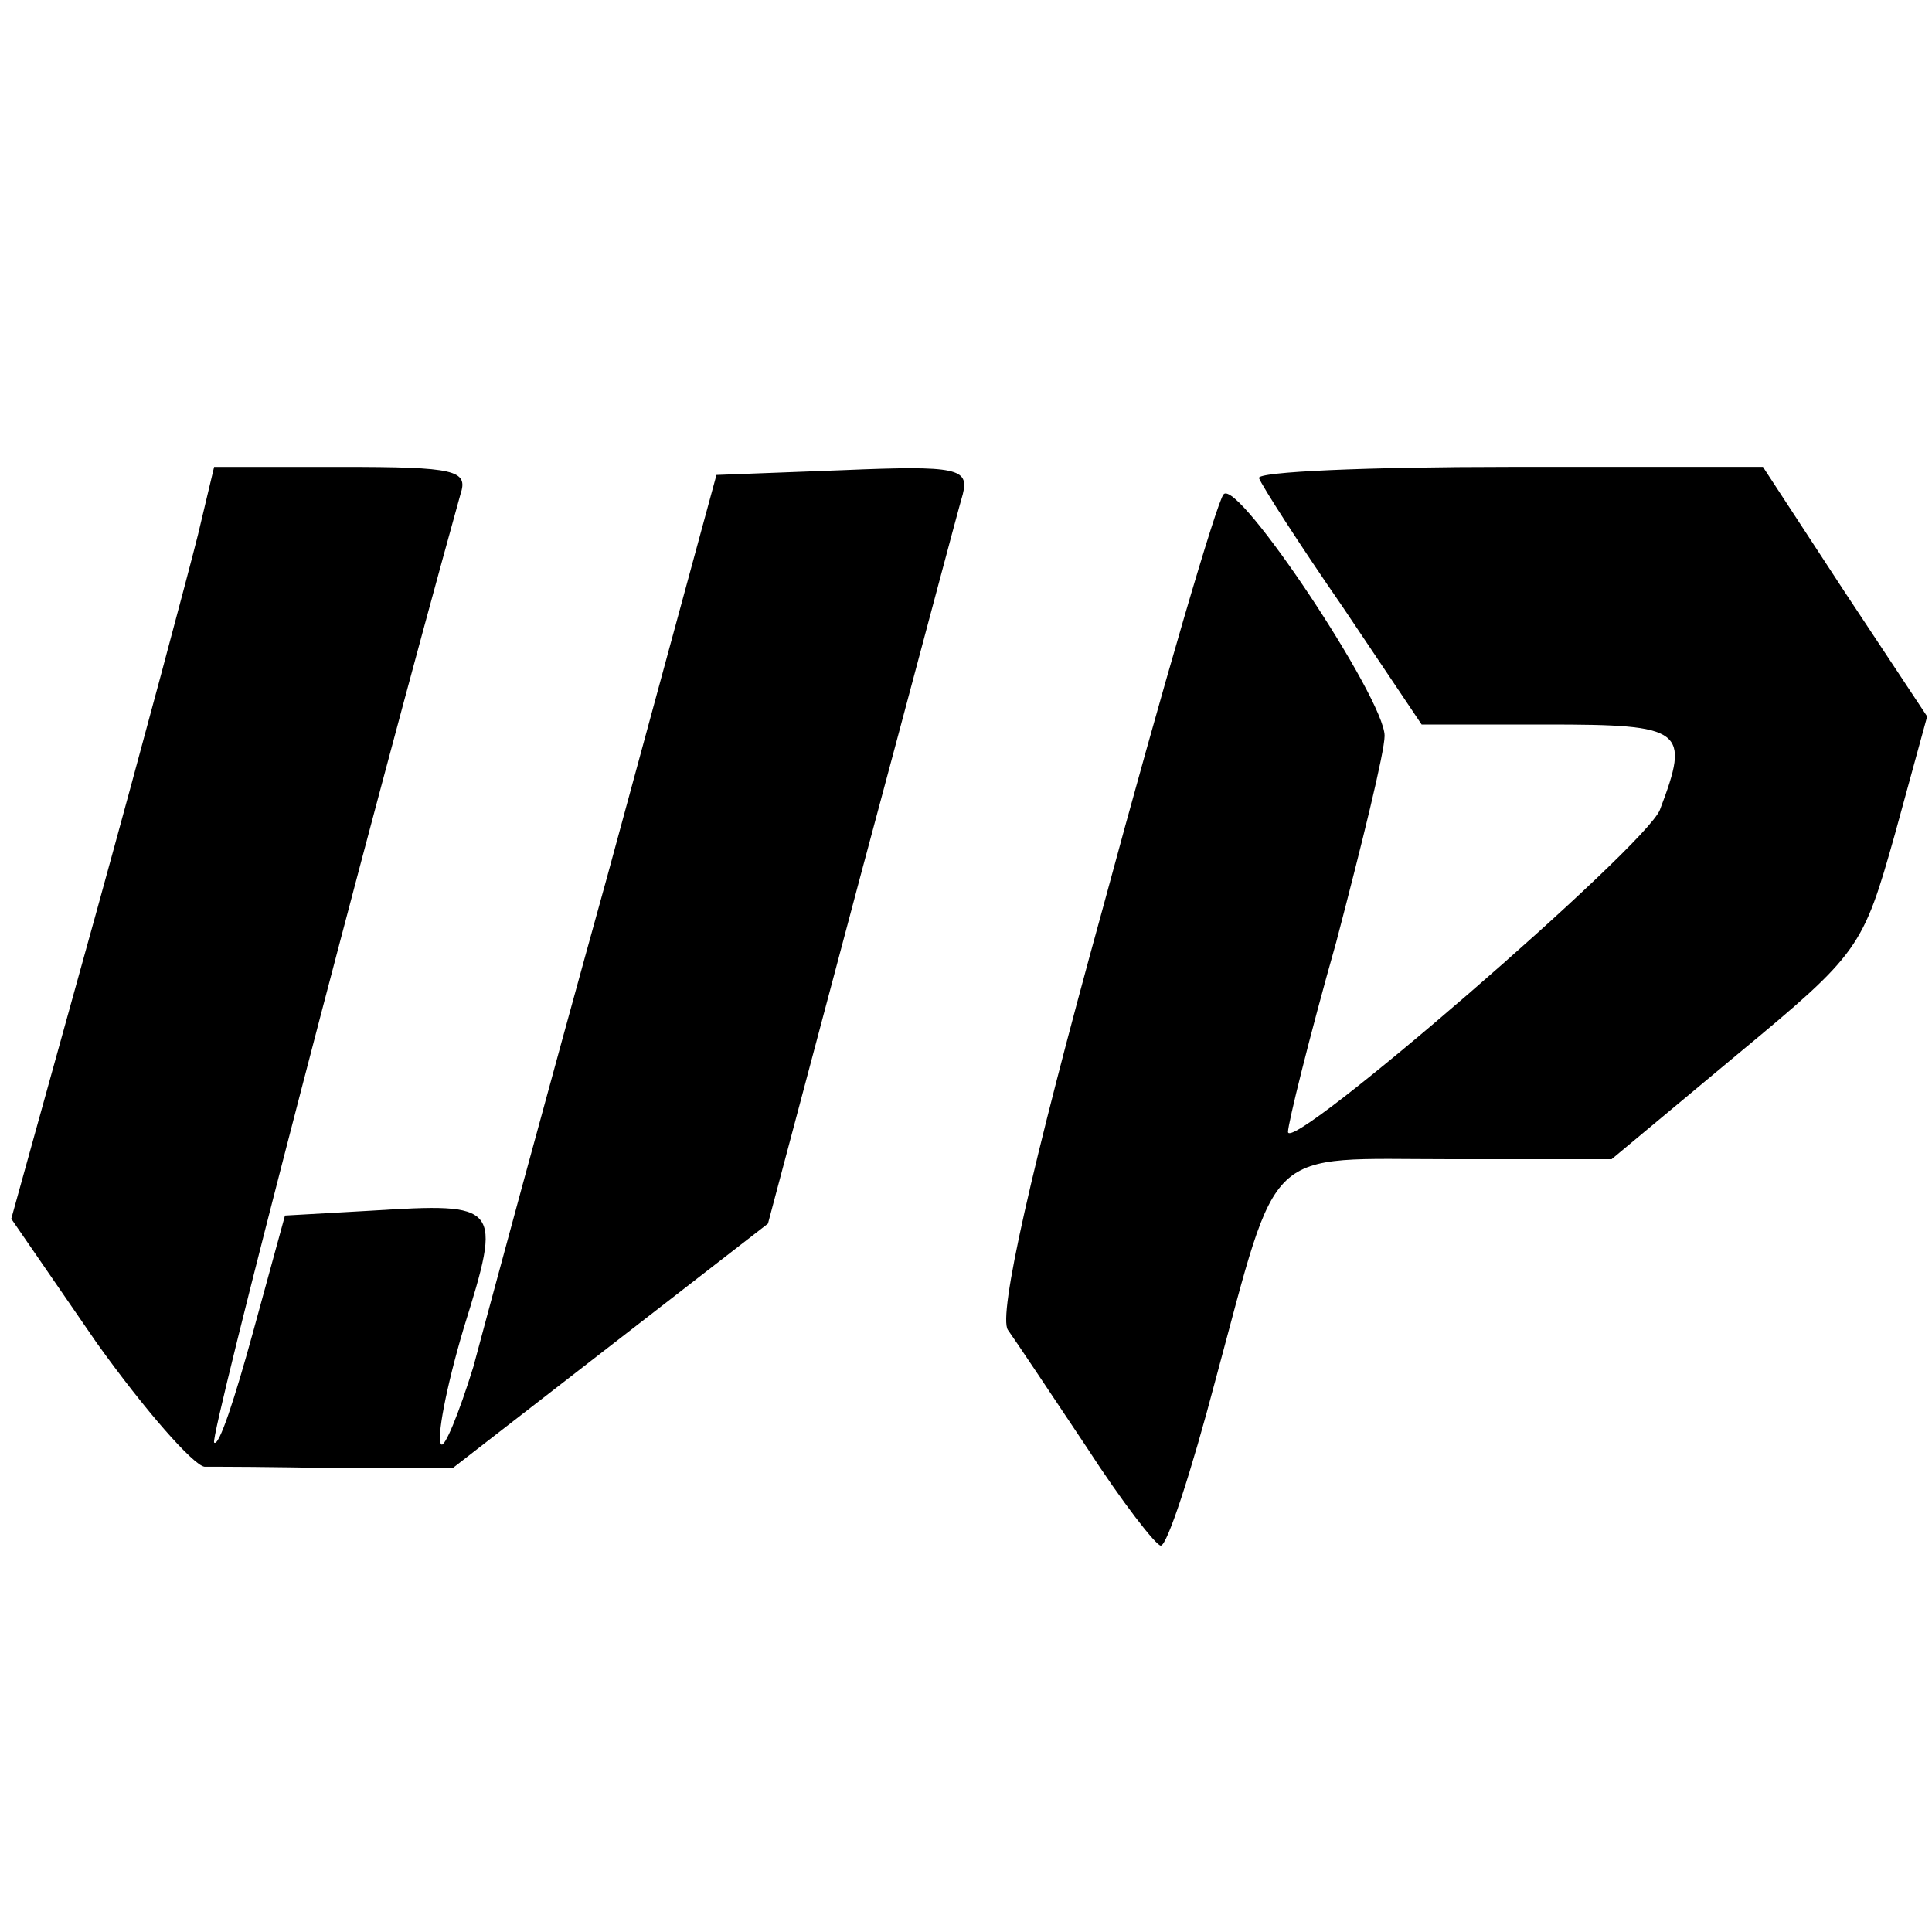
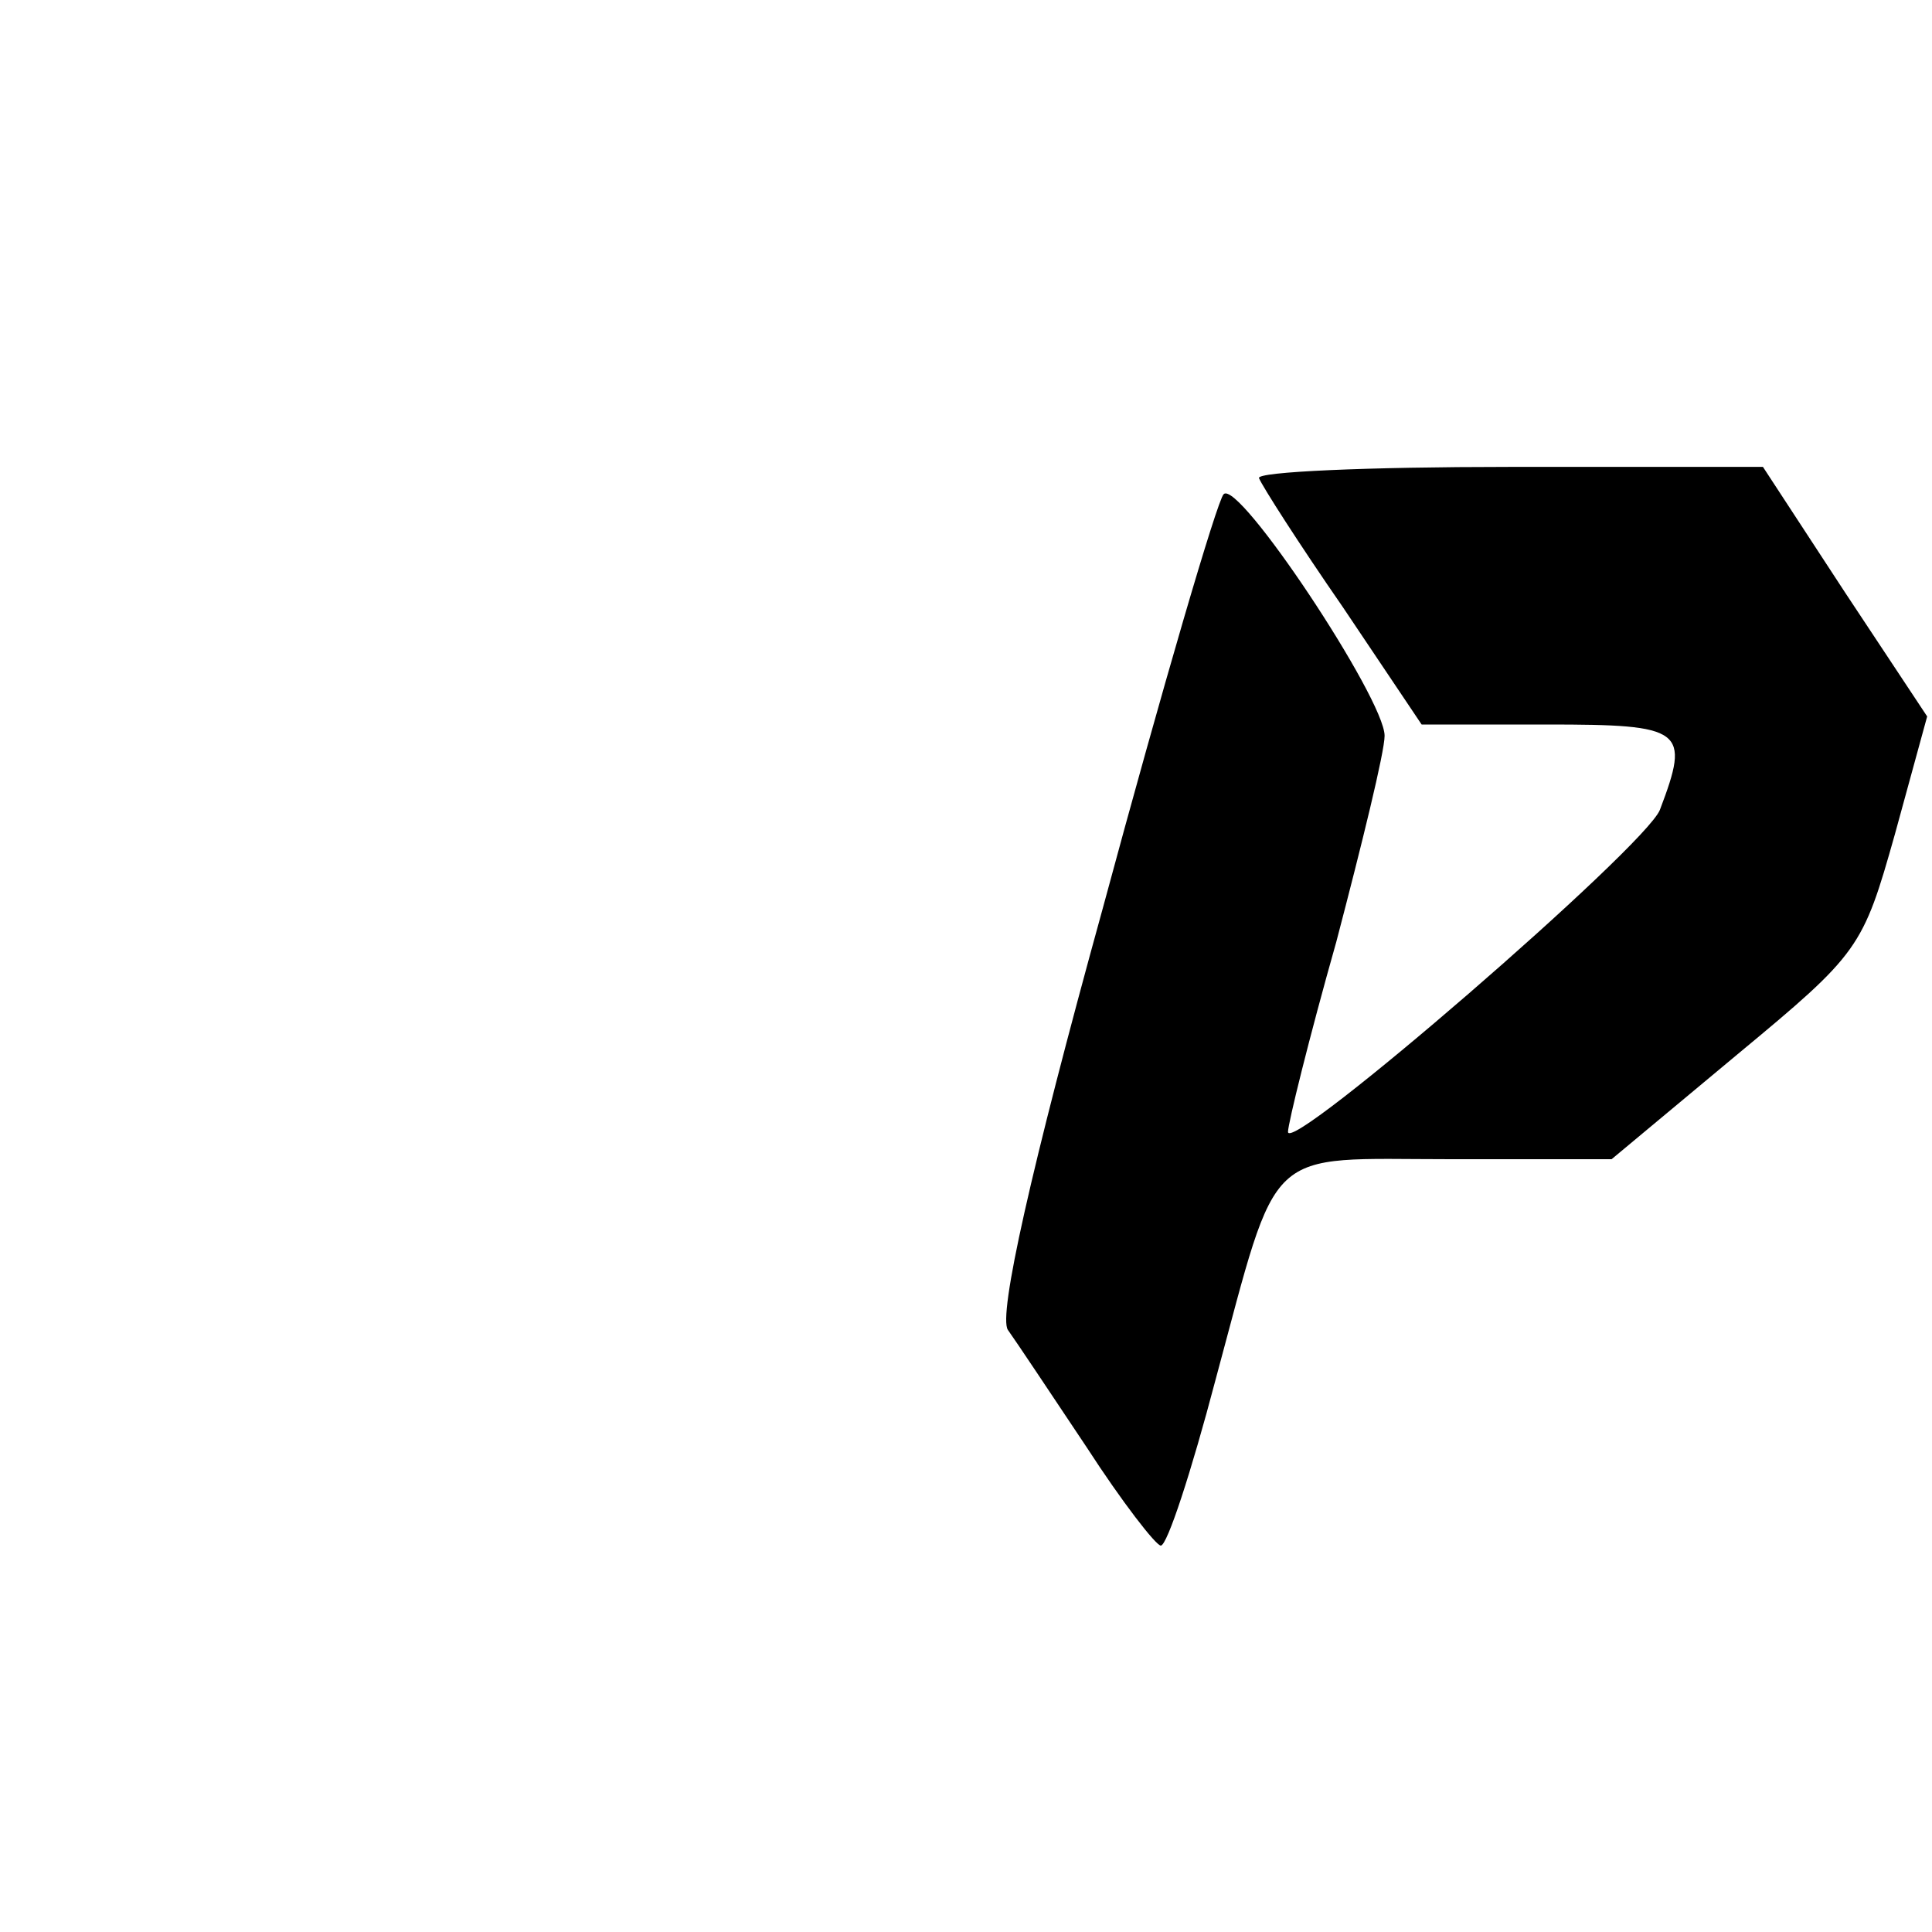
<svg xmlns="http://www.w3.org/2000/svg" version="1.0" width="120pt" height="120pt" viewBox="0 0 120 120" preserveAspectRatio="xMidYMid meet">
  <g transform="translate(0,120) scale(0.1,-0.1)" fill="#000000" stroke="none">
-     <path d="M123 868 c-6 -24 -34 -129 -63 -234 l-53 -191 53 -77 c30 -42 60 -76 67 -77 7 0 45 0 83 -1 l71 0 98 76 98 76 58 218 c32 119 60 225 63 235 4 16 -3 18 -74 15 l-79 -3 -68 -250 c-38 -137 -75 -274 -83 -304 -9 -29 -18 -51 -20 -48 -3 3 3 35 14 72 24 77 23 78 -58 73 l-53 -3 -20 -73 c-11 -40 -21 -71 -24 -68 -3 3 95 380 153 589 5 15 -3 17 -74 17 l-79 0 -10 -42z" />
-     <path d="M782 903 c2 -5 25 -41 52 -80 l49 -73 78 0 c85 0 89 -3 70 -53 -9 -23 -231 -215 -231 -200 0 5 13 58 30 118 16 61 30 118 30 128 0 23 -91 160 -100 150 -4 -4 -38 -120 -75 -257 -45 -163 -65 -253 -59 -262 5 -7 27 -40 49 -73 22 -34 43 -61 46 -61 4 0 19 46 34 103 40 148 29 137 146 137 l100 0 78 65 c76 63 78 66 98 137 l20 73 -51 77 -51 78 -158 0 c-87 0 -157 -3 -155 -7z" />
+     <path d="M782 903 c2 -5 25 -41 52 -80 l49 -73 78 0 c85 0 89 -3 70 -53 -9 -23 -231 -215 -231 -200 0 5 13 58 30 118 16 61 30 118 30 128 0 23 -91 160 -100 150 -4 -4 -38 -120 -75 -257 -45 -163 -65 -253 -59 -262 5 -7 27 -40 49 -73 22 -34 43 -61 46 -61 4 0 19 46 34 103 40 148 29 137 146 137 l100 0 78 65 c76 63 78 66 98 137 l20 73 -51 77 -51 78 -158 0 c-87 0 -157 -3 -155 -7" />
  </g>
</svg>